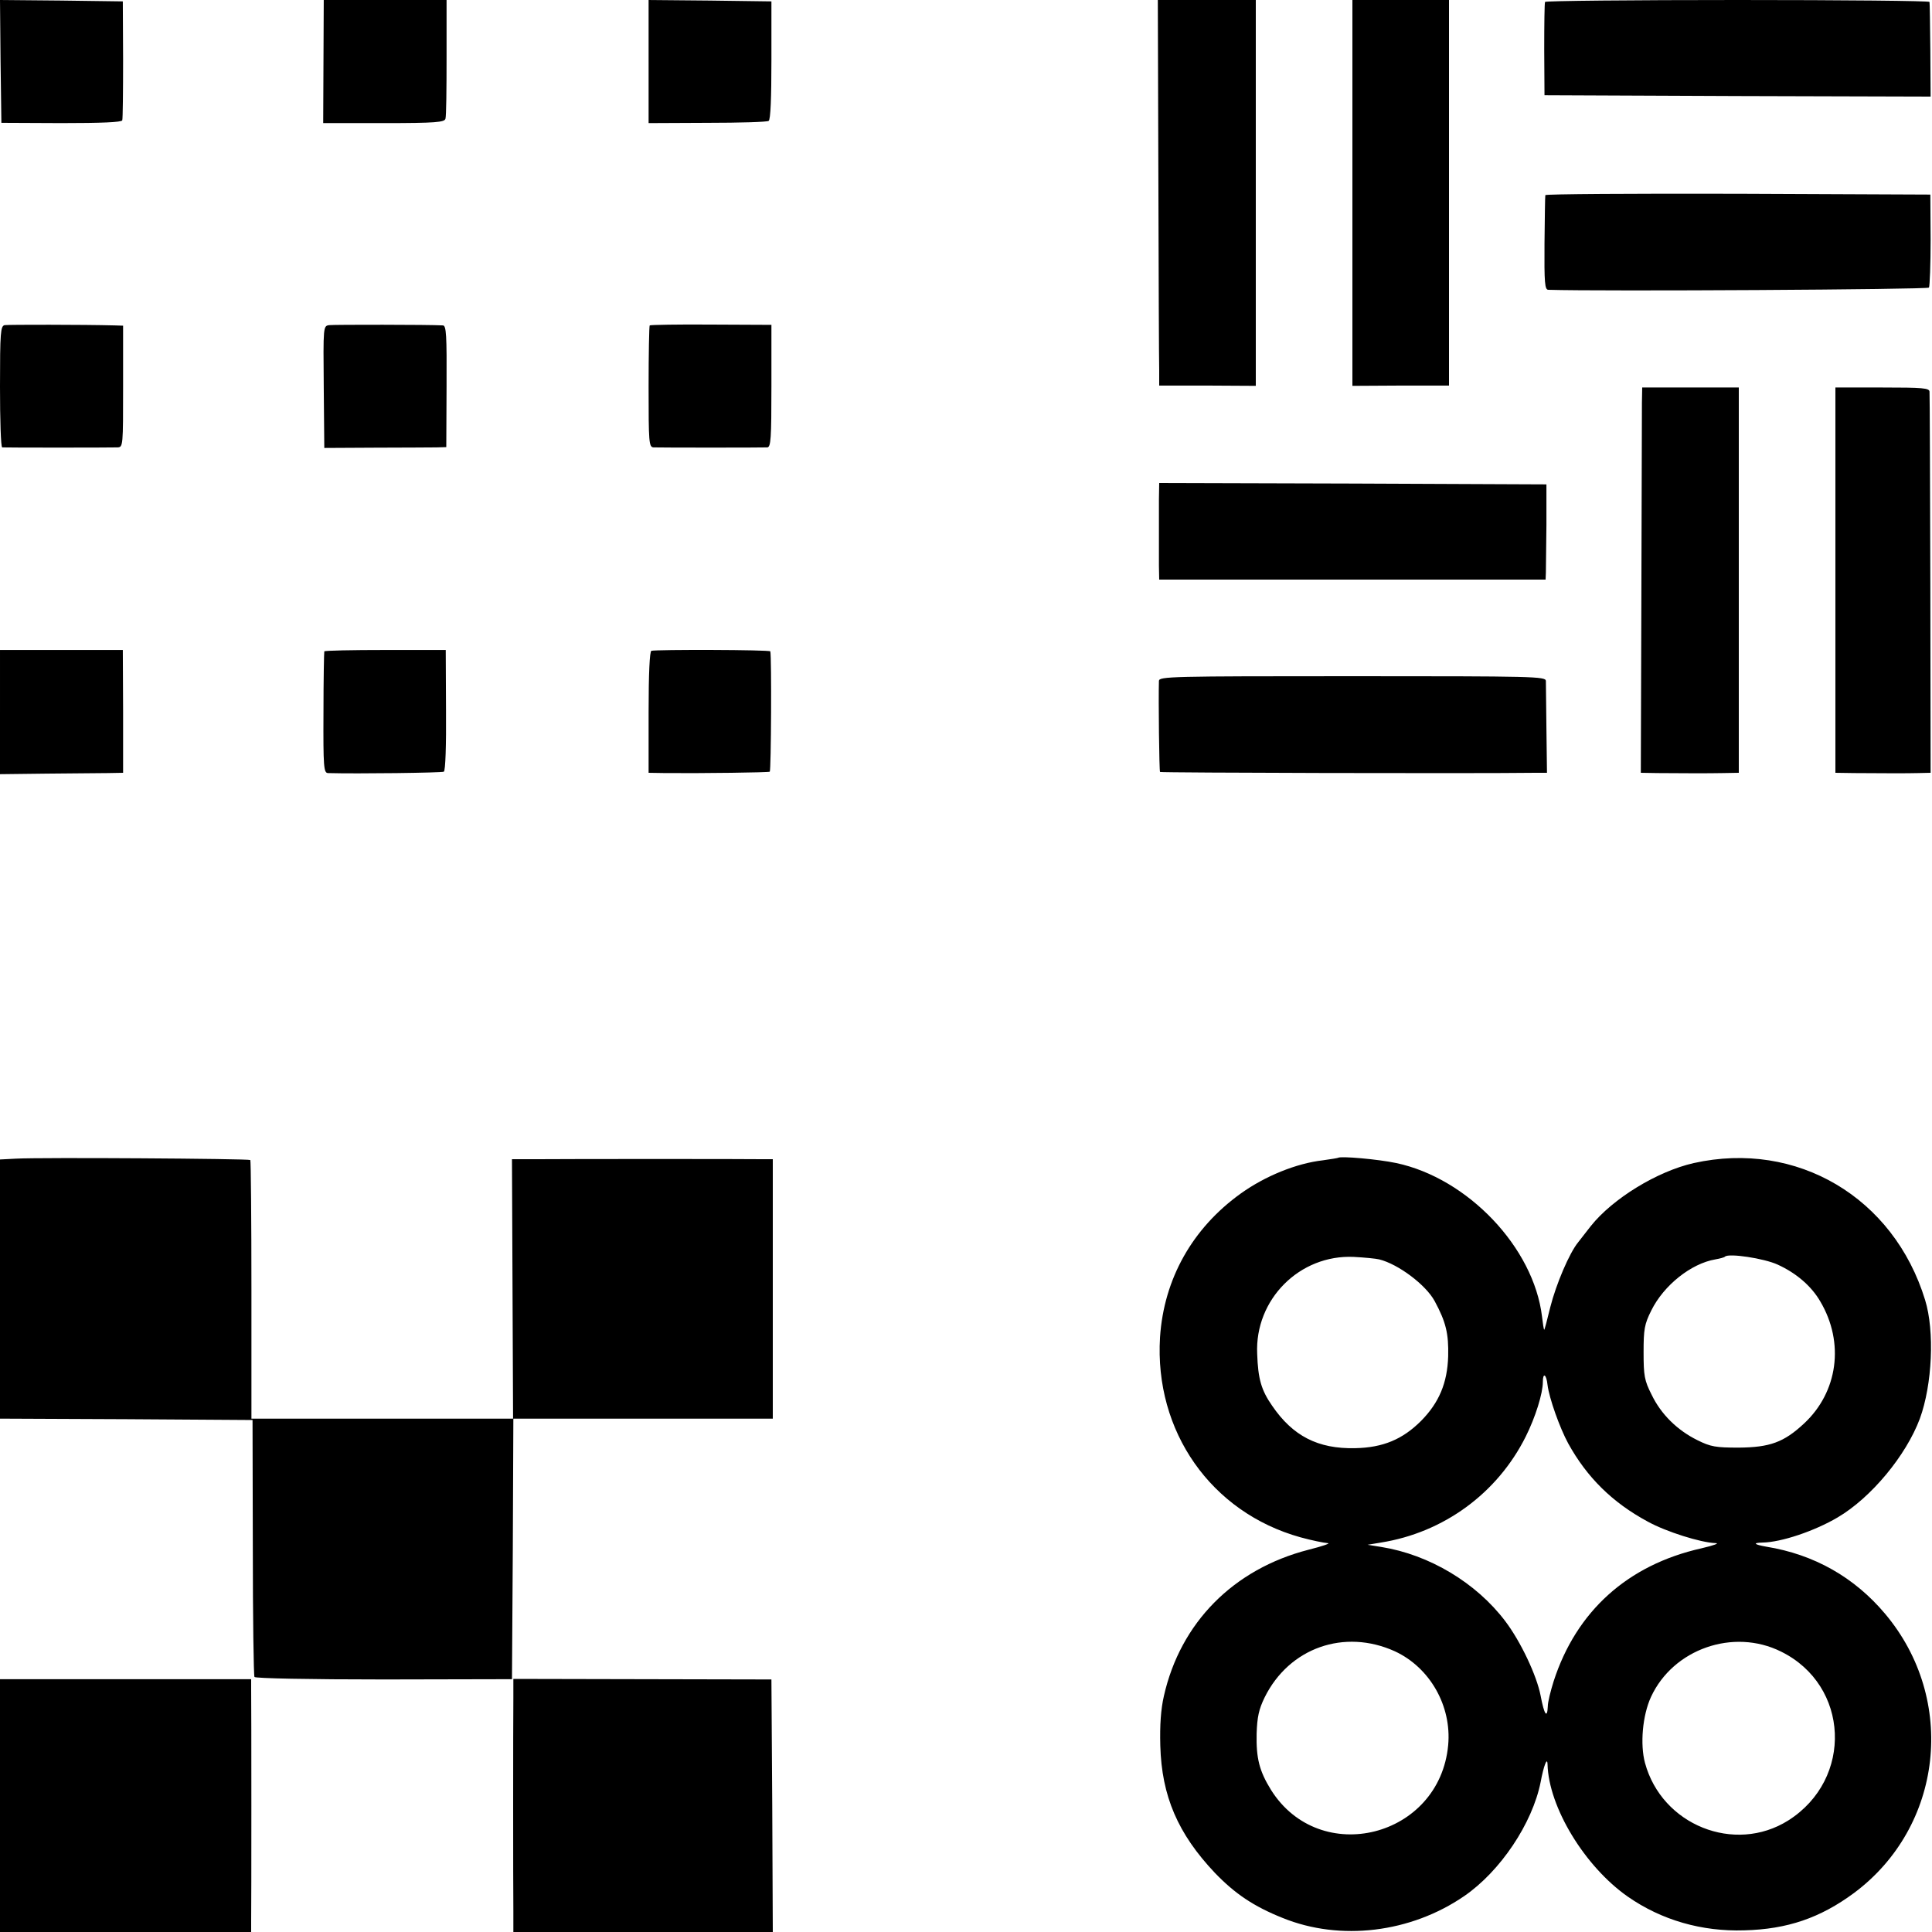
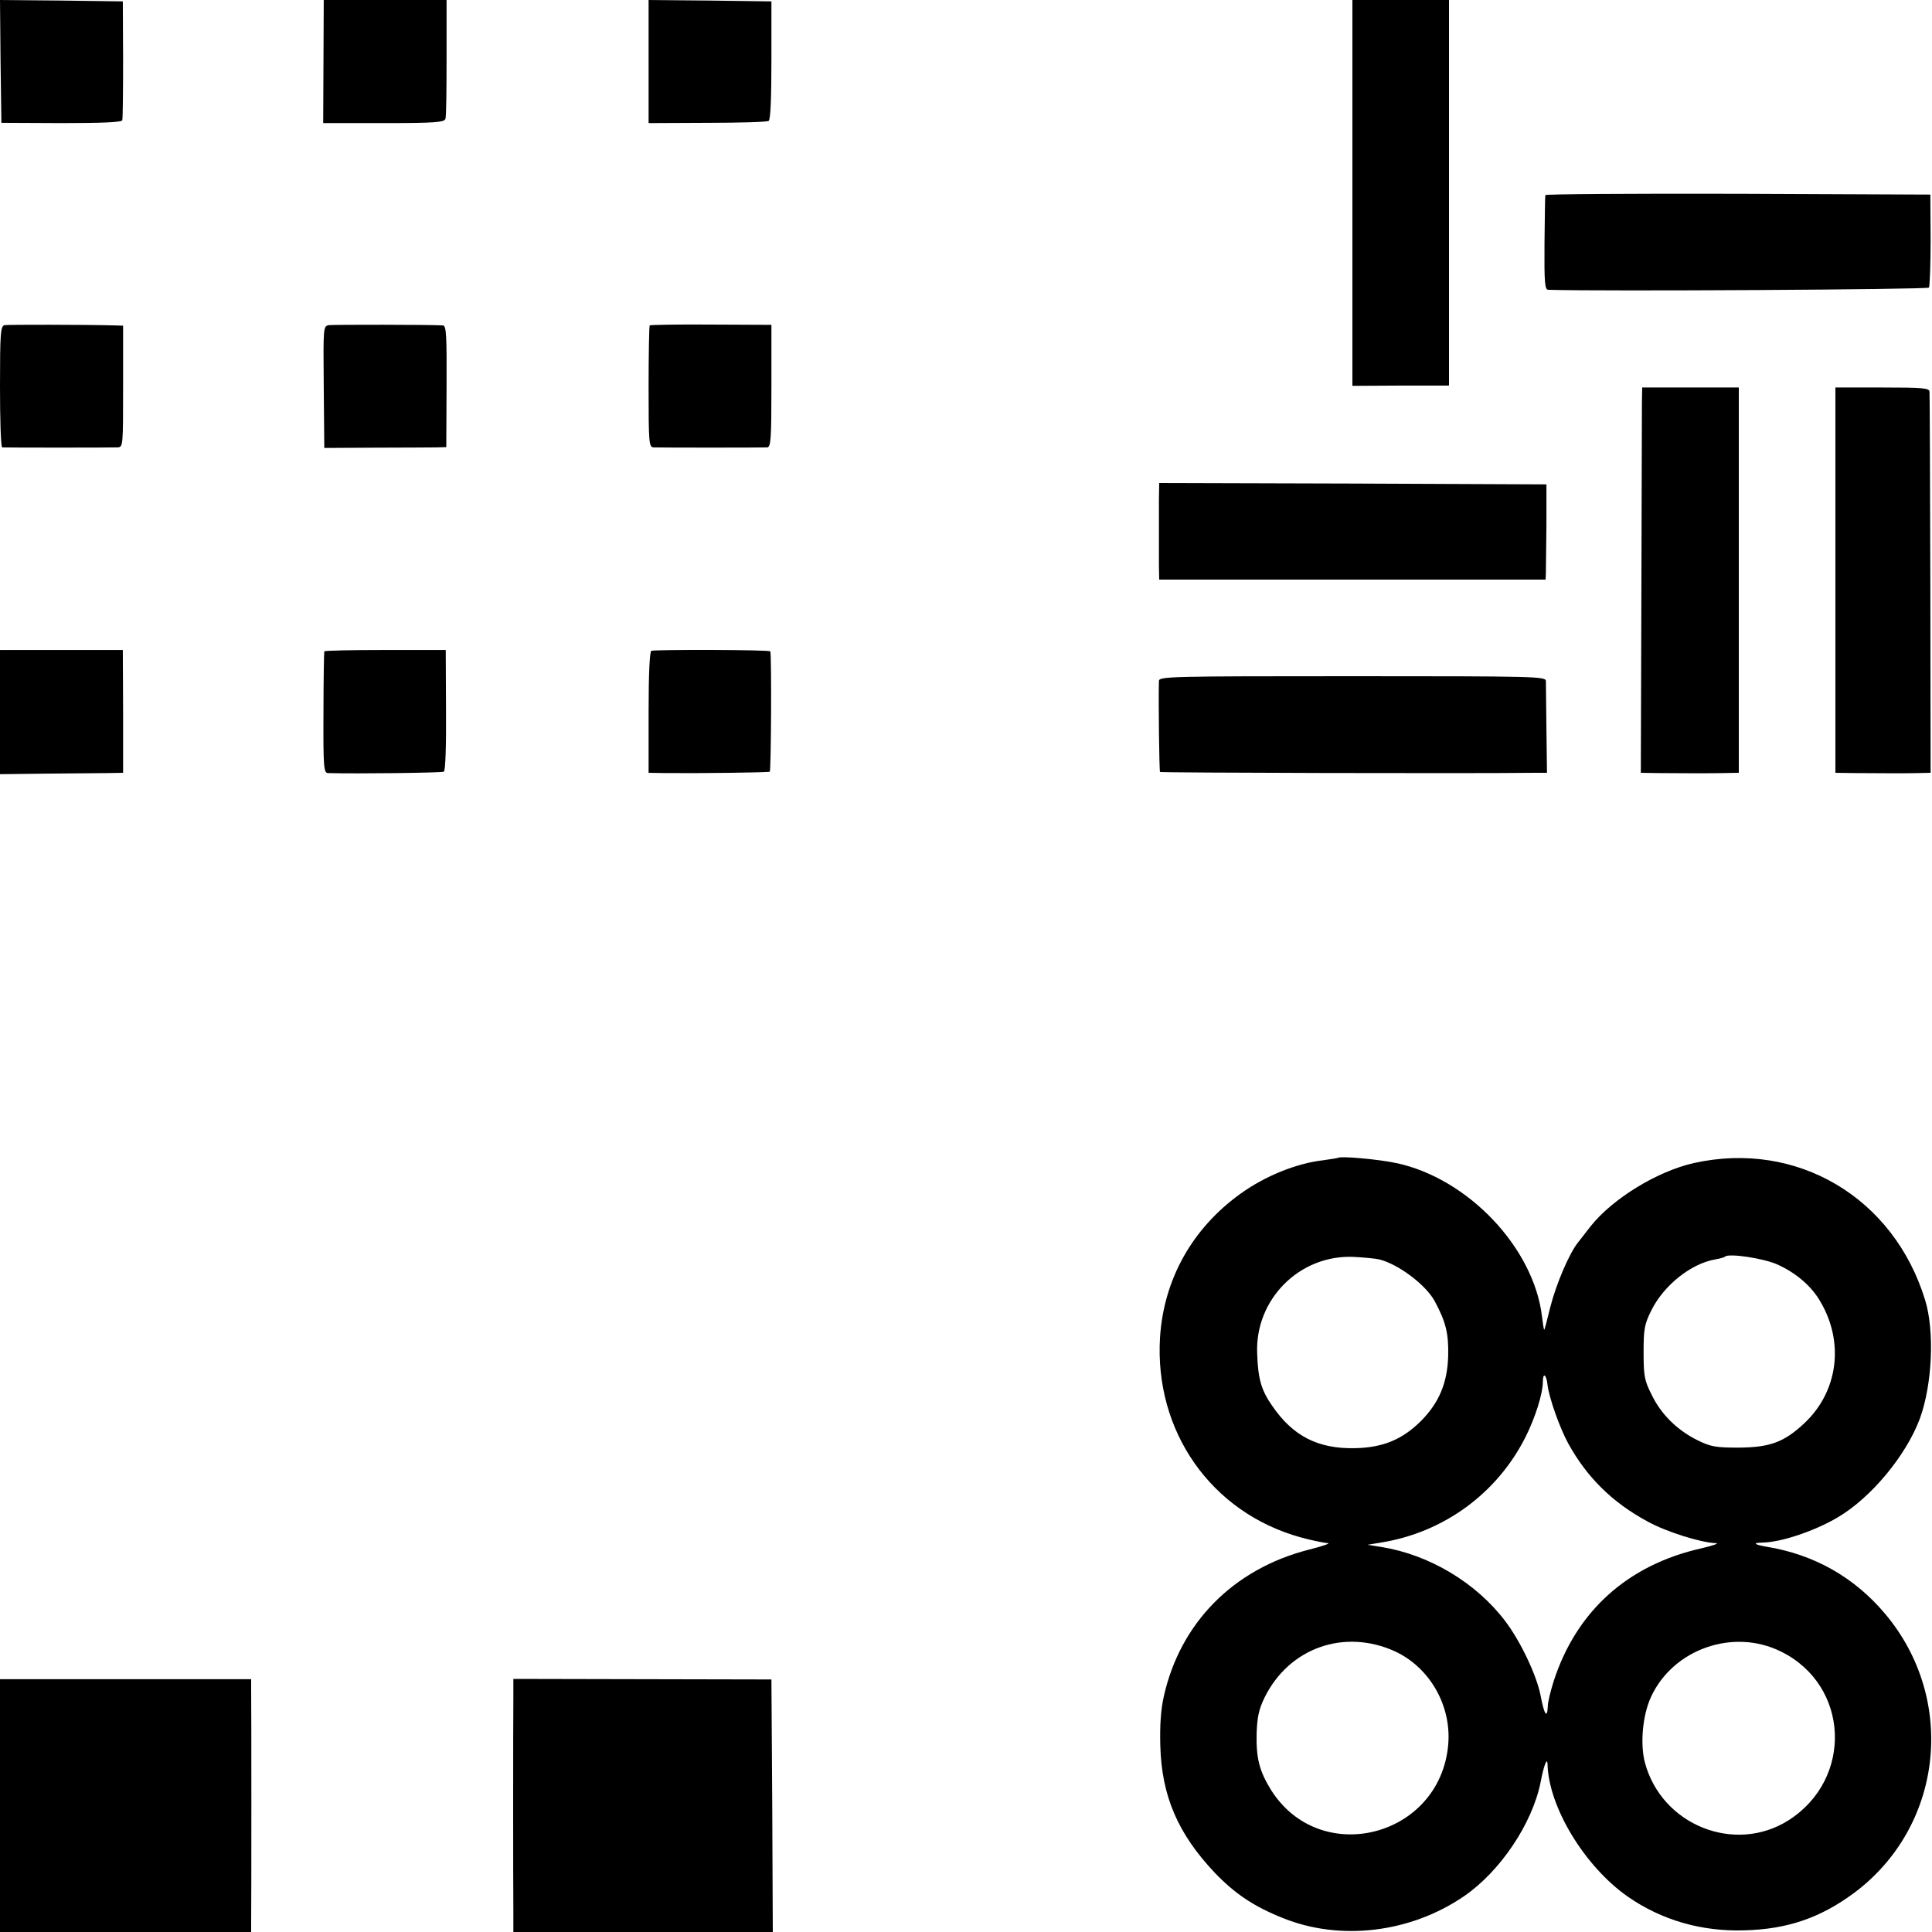
<svg xmlns="http://www.w3.org/2000/svg" version="1.0" width="700pt" height="700pt" viewBox="0 0 700 700" preserveAspectRatio="xMidYMid meet">
  <g transform="translate(0,700) scale(0.1,-0.1)" fill="#000000" stroke="none">
    <path d="M2 6778 l3 -223 217 -1 c146 0 218 3 221 10 2 6 3 106 3 221 l-1 210 -223 3 -222 2 2 -222z" />
    <path d="M1172 6777 l-1 -223 220 0 c188 0 220 3 223 16 3 8 4 108 4 223 l0 207 -223 0 -222 0 -1 -223z" />
    <path d="M2350 6777 l0 -223 213 1 c116 0 217 3 222 7 7 4 10 85 10 220 l0 213 -223 3 -222 2 0 -223z" />
-     <path d="M4197 6357 c1 -353 2 -667 3 -698 l0 -56 175 0 175 -1 0 699 0 699 -177 0 -178 0 2 -643z" />
-     <path d="M4900 6301 l0 -699 175 1 175 0 0 698 0 699 -175 0 -175 0 0 -699z" />
-     <path d="M5598 6993 c-2 -5 -3 -82 -3 -173 l1 -165 699 -3 700 -2 -1 167 c-1 93 -2 171 -3 176 -1 4 -313 7 -695 7 -382 0 -696 -3 -698 -7z" />
+     <path d="M4900 6301 l0 -699 175 1 175 0 0 698 0 699 -175 0 -175 0 0 -699" />
    <path d="M5599 6293 c-1 -5 -2 -83 -3 -175 -1 -143 1 -168 14 -168 191 -6 1375 1 1379 8 3 6 6 84 6 174 l-1 163 -697 3 c-383 1 -697 -1 -698 -5z" />
    <path d="M17 5822 c-15 -3 -17 -26 -17 -223 0 -120 3 -219 8 -220 9 -1 391 -1 418 0 20 1 20 6 20 221 l0 220 -31 1 c-113 3 -384 3 -398 1z" />
    <path d="M1193 5822 c-22 -3 -22 -4 -20 -224 l2 -221 185 1 c102 0 201 1 221 1 l36 1 1 220 c1 186 -1 220 -13 221 -50 3 -394 3 -412 1z" />
    <path d="M2354 5821 c-2 -2 -4 -103 -4 -223 0 -201 1 -218 18 -219 23 -1 393 -1 412 0 13 1 15 32 15 223 l0 221 -218 1 c-120 1 -221 -1 -223 -3z" />
    <path d="M5949 5541 c0 -31 -1 -345 -2 -698 l-2 -643 60 -1 c116 -1 180 -1 238 0 l57 1 0 698 0 698 -175 0 -175 0 -1 -55z" />
    <path d="M6650 4898 l0 -698 68 -1 c131 -1 187 -1 232 0 l45 1 -1 683 c-1 375 -2 689 -3 698 -1 13 -24 15 -171 15 l-170 0 0 -698z" />
    <path d="M4199 5190 c0 -33 0 -89 0 -125 0 -36 0 -87 0 -115 l1 -50 700 0 700 0 1 25 c0 14 1 91 2 173 l0 147 -701 3 -702 2 -1 -60z" />
    <path d="M0 4420 l0 -225 168 2 c92 1 192 2 223 2 l55 1 0 222 -1 223 -222 0 -223 0 0 -225z" />
    <path d="M1175 4640 c-1 -3 -3 -103 -3 -222 -1 -197 1 -218 16 -219 106 -3 413 1 420 5 6 3 9 95 8 223 l-1 218 -218 0 c-121 0 -220 -2 -222 -5z" />
    <path d="M2360 4642 c-6 -2 -10 -81 -10 -223 l0 -219 63 -1 c138 -1 370 2 376 5 5 4 7 416 2 436 -1 6 -414 7 -431 2z" />
    <path d="M4199 4533 c-2 -69 1 -326 4 -330 4 -3 1133 -6 1362 -3 l40 0 -2 158 c-1 86 -2 165 -2 175 -1 16 -41 17 -701 17 -660 0 -700 -1 -701 -17z" />
-     <path d="M58 2802 l-58 -3 0 -469 0 -470 458 -2 457 -3 1 -461 c0 -253 3 -465 6 -470 4 -5 196 -9 470 -9 l463 1 3 472 2 472 470 0 470 0 0 470 0 470 -37 0 c-51 1 -706 1 -818 0 l-90 0 2 -470 2 -470 -60 0 c-32 0 -223 0 -424 0 -201 0 -387 0 -414 0 l-50 0 0 466 c0 256 -2 468 -4 471 -6 5 -760 10 -849 5z" />
    <path d="M4848 2805 c-2 -1 -26 -5 -55 -9 -96 -11 -209 -57 -297 -120 -176 -126 -279 -310 -293 -521 -21 -341 185 -635 509 -725 40 -11 84 -20 98 -21 14 0 -17 -11 -69 -24 -272 -70 -464 -264 -524 -530 -11 -48 -15 -105 -13 -180 5 -183 64 -319 197 -460 73 -76 141 -122 246 -164 209 -85 464 -54 658 79 131 90 247 263 277 413 11 59 24 93 25 65 4 -156 135 -371 291 -480 122 -85 268 -127 422 -122 156 4 275 45 397 135 323 240 375 701 113 1012 -111 132 -257 215 -430 243 -45 8 -51 14 -14 15 68 1 189 42 272 91 121 71 248 224 298 358 45 123 54 317 19 430 -114 372 -465 579 -838 496 -133 -30 -294 -129 -373 -228 -16 -21 -37 -47 -46 -59 -32 -39 -80 -152 -101 -235 -11 -46 -21 -83 -22 -82 -2 2 -5 23 -8 48 -30 250 -269 501 -528 556 -66 14 -203 26 -211 19z m149 -368 c69 -17 169 -92 201 -151 41 -76 51 -118 49 -200 -3 -97 -33 -168 -98 -234 -67 -67 -138 -97 -239 -99 -135 -3 -226 44 -301 154 -39 56 -51 97 -54 188 -9 197 154 360 350 351 38 -2 80 -6 92 -9z m1444 -19 c68 -31 122 -78 154 -133 89 -150 64 -329 -59 -443 -73 -68 -124 -86 -236 -87 -83 0 -102 3 -150 27 -73 36 -132 94 -166 165 -26 51 -29 69 -29 153 0 84 3 102 28 152 45 91 144 170 232 185 17 3 32 7 35 10 13 13 141 -6 191 -29z m-834 -436 c6 -48 44 -155 75 -212 68 -123 160 -214 288 -283 67 -37 192 -76 245 -78 17 0 -4 -8 -51 -19 -267 -60 -453 -228 -535 -482 -11 -35 -21 -75 -21 -90 -2 -47 -13 -31 -26 38 -14 73 -72 196 -128 270 -105 139 -275 241 -449 269 l-50 8 48 8 c227 36 422 178 525 384 35 70 62 156 62 198 0 36 13 28 17 -11z m-553 -965 c127 -59 206 -198 193 -340 -31 -335 -465 -444 -642 -162 -42 68 -54 114 -52 204 2 60 8 88 29 131 89 180 289 250 472 167z m1399 -1 c248 -122 263 -462 26 -612 -194 -122 -458 -17 -519 209 -18 67 -9 172 22 239 80 173 298 250 471 164z" />
    <path d="M0 458 l0 -458 455 0 455 0 0 38 c1 43 1 789 0 843 l0 35 -455 0 -455 0 0 -458z" />
    <path d="M1860 851 c-1 -97 -1 -683 0 -773 l0 -78 470 0 470 0 -2 457 -3 458 -467 1 -468 1 0 -66z" />
  </g>
</svg>